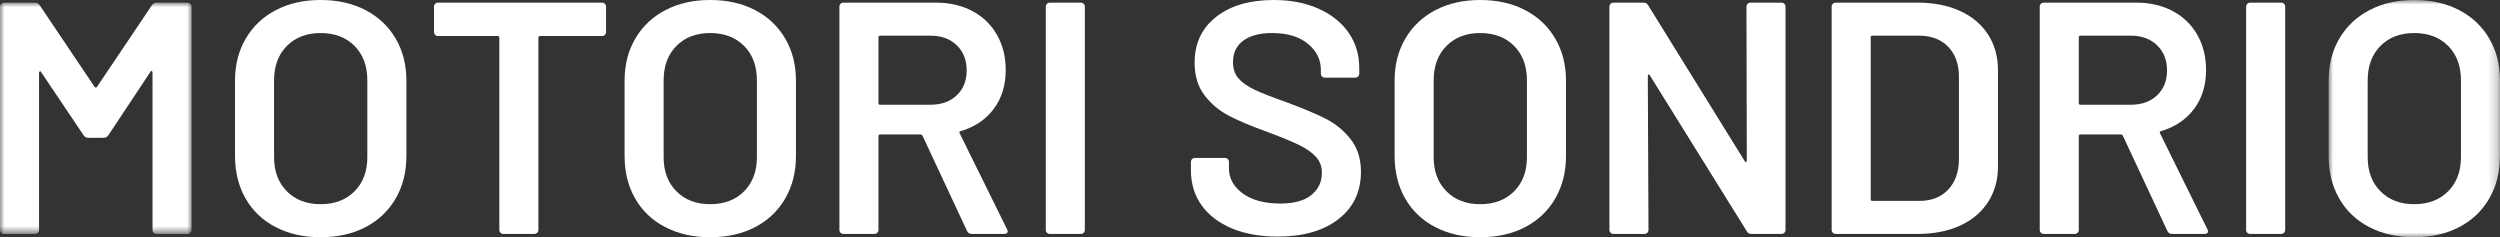
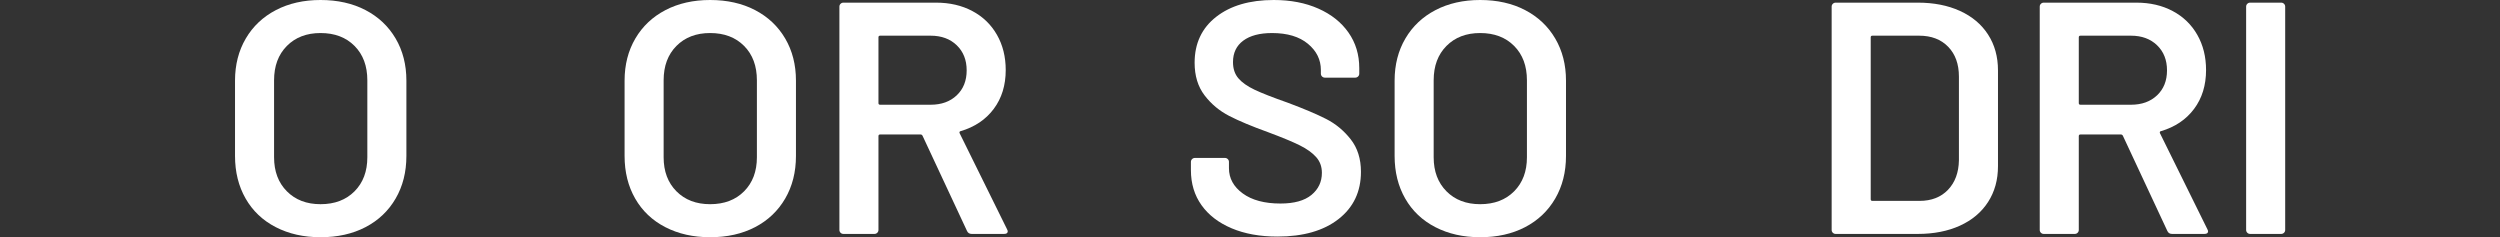
<svg xmlns="http://www.w3.org/2000/svg" xmlns:xlink="http://www.w3.org/1999/xlink" width="274px" height="26px" viewBox="0 0 274 26" version="1.1">
  <rect x="0" y="0" width="274" height="26" fill="#333333" stroke="none" />
  <title>Group 29</title>
  <defs>
    <polygon id="path-1" points="0 0 20.997 0 20.997 25.348 0 25.348" />
-     <polygon id="path-3" points="0 0 18.783 0 18.783 26 0 26" />
  </defs>
  <g id="Page-1" stroke="none" stroke-width="1" fill="none" fill-rule="evenodd">
    <g id="Group-29">
      <g id="Group-3" transform="translate(0, 0.29)">
        <mask id="mask-2" fill="white">
          <use xlink:href="#path-1" />
        </mask>
        <g id="Clip-2" />
-         <path d="M16.643,0.29 C16.766,0.097 16.938,0 17.16,0 L20.555,0 C20.677,0 20.782,0.043 20.868,0.127 C20.955,0.211 20.997,0.314 20.997,0.435 L20.997,24.914 C20.997,25.035 20.955,25.137 20.868,25.222 C20.782,25.306 20.677,25.348 20.555,25.348 L17.16,25.348 C17.036,25.348 16.932,25.306 16.846,25.222 C16.76,25.137 16.717,25.035 16.717,24.914 L16.717,7.641 C16.717,7.568 16.686,7.52 16.624,7.496 C16.563,7.472 16.52,7.496 16.495,7.568 L11.883,14.521 C11.759,14.714 11.587,14.811 11.366,14.811 L9.669,14.811 C9.447,14.811 9.275,14.714 9.152,14.521 L4.502,7.605 C4.477,7.532 4.434,7.508 4.373,7.532 C4.312,7.556 4.281,7.605 4.281,7.677 L4.281,24.914 C4.281,25.035 4.238,25.137 4.152,25.222 C4.065,25.306 3.961,25.348 3.838,25.348 L0.443,25.348 C0.32,25.348 0.215,25.306 0.129,25.222 C0.043,25.137 -9.5252994e-05,25.035 -9.5252994e-05,24.914 L-9.5252994e-05,0.435 C-9.5252994e-05,0.314 0.043,0.211 0.129,0.127 C0.215,0.043 0.32,0 0.443,0 L3.838,0 C4.059,0 4.232,0.097 4.354,0.29 L10.37,9.234 C10.419,9.283 10.468,9.306 10.517,9.306 C10.566,9.306 10.603,9.283 10.628,9.234 L16.643,0.29 Z" id="Fill-1" fill="#FFFFFF" mask="url(#mask-2)" />
      </g>
      <path d="M35.131,22.379 C36.681,22.379 37.923,21.908 38.858,20.967 C39.793,20.025 40.26,18.782 40.26,17.237 L40.26,8.8 C40.26,7.23 39.793,5.975 38.858,5.034 C37.923,4.092 36.681,3.621 35.131,3.621 C33.606,3.621 32.376,4.092 31.441,5.034 C30.506,5.975 30.038,7.23 30.038,8.8 L30.038,17.237 C30.038,18.782 30.506,20.025 31.441,20.967 C32.376,21.908 33.606,22.379 35.131,22.379 M35.131,26 C33.286,26 31.65,25.632 30.223,24.896 C28.796,24.16 27.695,23.115 26.92,21.763 C26.145,20.411 25.758,18.854 25.758,17.092 L25.758,8.836 C25.758,7.098 26.152,5.559 26.939,4.219 C27.726,2.879 28.827,1.841 30.242,1.105 C31.656,0.368 33.286,0 35.131,0 C37.001,0 38.643,0.368 40.058,1.105 C41.472,1.841 42.573,2.879 43.36,4.219 C44.148,5.559 44.541,7.098 44.541,8.836 L44.541,17.092 C44.541,18.854 44.148,20.411 43.36,21.763 C42.573,23.115 41.472,24.16 40.058,24.896 C38.643,25.632 37.001,26 35.131,26" id="Fill-4" fill="#FFFFFF" />
-       <path d="M65.981,0.29 C66.104,0.29 66.209,0.332 66.295,0.417 C66.381,0.501 66.424,0.604 66.424,0.724 L66.424,3.513 C66.424,3.633 66.381,3.736 66.295,3.821 C66.209,3.905 66.104,3.947 65.981,3.947 L59.191,3.947 C59.068,3.947 59.007,4.008 59.007,4.128 L59.007,25.203 C59.007,25.324 58.964,25.427 58.878,25.511 C58.792,25.596 58.687,25.638 58.564,25.638 L55.169,25.638 C55.046,25.638 54.942,25.596 54.855,25.511 C54.769,25.427 54.726,25.324 54.726,25.203 L54.726,4.128 C54.726,4.008 54.665,3.947 54.542,3.947 L48.01,3.947 C47.887,3.947 47.782,3.905 47.696,3.821 C47.61,3.736 47.567,3.633 47.567,3.513 L47.567,0.724 C47.567,0.604 47.61,0.501 47.696,0.417 C47.782,0.332 47.887,0.29 48.01,0.29 L65.981,0.29 Z" id="Fill-6" fill="#FFFFFF" />
      <path d="M77.827,22.379 C79.377,22.379 80.619,21.908 81.554,20.967 C82.489,20.025 82.956,18.782 82.956,17.237 L82.956,8.8 C82.956,7.23 82.489,5.975 81.554,5.034 C80.619,4.092 79.377,3.621 77.827,3.621 C76.302,3.621 75.072,4.092 74.137,5.034 C73.202,5.975 72.734,7.23 72.734,8.8 L72.734,17.237 C72.734,18.782 73.202,20.025 74.137,20.967 C75.072,21.908 76.302,22.379 77.827,22.379 M77.827,26 C75.982,26 74.346,25.632 72.919,24.896 C71.492,24.16 70.391,23.115 69.616,21.763 C68.841,20.411 68.454,18.854 68.454,17.092 L68.454,8.836 C68.454,7.098 68.848,5.559 69.635,4.219 C70.422,2.879 71.523,1.841 72.938,1.105 C74.352,0.368 75.982,0 77.827,0 C79.697,0 81.339,0.368 82.754,1.105 C84.168,1.841 85.269,2.879 86.057,4.219 C86.844,5.559 87.237,7.098 87.237,8.836 L87.237,17.092 C87.237,18.854 86.844,20.411 86.057,21.763 C85.269,23.115 84.168,24.16 82.754,24.896 C81.339,25.632 79.697,26 77.827,26" id="Fill-8" fill="#FFFFFF" />
      <path d="M96.463,3.911 C96.34,3.911 96.279,3.971 96.279,4.092 L96.279,11.298 C96.279,11.419 96.34,11.479 96.463,11.479 L101.998,11.479 C103.179,11.479 104.133,11.135 104.858,10.447 C105.584,9.759 105.947,8.848 105.947,7.713 C105.947,6.579 105.584,5.661 104.858,4.961 C104.133,4.261 103.179,3.911 101.998,3.911 L96.463,3.911 Z M106.5,25.638 C106.254,25.638 106.082,25.529 105.984,25.312 L101.113,14.883 C101.064,14.787 100.99,14.738 100.891,14.738 L96.463,14.738 C96.34,14.738 96.279,14.799 96.279,14.919 L96.279,25.203 C96.279,25.324 96.235,25.427 96.149,25.511 C96.063,25.596 95.958,25.638 95.836,25.638 L92.44,25.638 C92.317,25.638 92.213,25.596 92.127,25.511 C92.041,25.427 91.998,25.324 91.998,25.203 L91.998,0.725 C91.998,0.604 92.041,0.501 92.127,0.417 C92.213,0.332 92.317,0.29 92.44,0.29 L102.589,0.29 C104.089,0.29 105.418,0.597 106.574,1.213 C107.73,1.829 108.629,2.698 109.268,3.82 C109.908,4.943 110.227,6.229 110.227,7.677 C110.227,9.343 109.791,10.761 108.917,11.932 C108.044,13.103 106.833,13.917 105.282,14.376 C105.233,14.376 105.197,14.4 105.172,14.449 C105.147,14.497 105.147,14.545 105.172,14.593 L110.375,25.131 C110.424,25.228 110.449,25.3 110.449,25.348 C110.449,25.541 110.314,25.638 110.043,25.638 L106.5,25.638 Z" id="Fill-10" fill="#FFFFFF" />
-       <path d="M115.062,25.638 C114.939,25.638 114.834,25.596 114.748,25.511 C114.662,25.427 114.619,25.324 114.619,25.203 L114.619,0.724 C114.619,0.604 114.662,0.501 114.748,0.417 C114.834,0.332 114.939,0.29 115.062,0.29 L118.456,0.29 C118.58,0.29 118.684,0.332 118.77,0.417 C118.856,0.501 118.899,0.604 118.899,0.724 L118.899,25.203 C118.899,25.324 118.856,25.427 118.77,25.511 C118.684,25.596 118.58,25.638 118.456,25.638 L115.062,25.638 Z" id="Fill-12" fill="#FFFFFF" />
      <path d="M140.008,25.928 C138.089,25.928 136.416,25.626 134.989,25.022 C133.562,24.419 132.461,23.574 131.686,22.488 C130.911,21.401 130.524,20.122 130.524,18.649 L130.524,17.744 C130.524,17.623 130.567,17.521 130.653,17.436 C130.739,17.351 130.843,17.309 130.967,17.309 L134.251,17.309 C134.374,17.309 134.478,17.351 134.564,17.436 C134.651,17.521 134.693,17.623 134.693,17.744 L134.693,18.432 C134.693,19.542 135.198,20.466 136.207,21.202 C137.215,21.938 138.593,22.307 140.34,22.307 C141.84,22.307 142.972,21.993 143.735,21.365 C144.497,20.737 144.879,19.929 144.879,18.939 C144.879,18.263 144.67,17.69 144.252,17.219 C143.833,16.748 143.237,16.319 142.462,15.933 C141.686,15.547 140.524,15.064 138.974,14.485 C137.228,13.857 135.813,13.266 134.731,12.711 C133.648,12.155 132.744,11.401 132.018,10.447 C131.292,9.494 130.93,8.305 130.93,6.88 C130.93,4.756 131.717,3.078 133.291,1.847 C134.866,0.616 136.97,0 139.602,0 C141.447,0 143.077,0.314 144.491,0.942 C145.906,1.569 147.007,2.444 147.794,3.567 C148.581,4.689 148.975,5.987 148.975,7.46 L148.975,8.075 C148.975,8.196 148.932,8.299 148.846,8.383 C148.76,8.467 148.655,8.51 148.532,8.51 L145.211,8.51 C145.088,8.51 144.983,8.467 144.897,8.383 C144.811,8.299 144.768,8.196 144.768,8.075 L144.768,7.677 C144.768,6.542 144.295,5.583 143.347,4.798 C142.4,4.014 141.09,3.622 139.417,3.622 C138.064,3.622 137.012,3.899 136.262,4.454 C135.512,5.01 135.136,5.794 135.136,6.808 C135.136,7.532 135.334,8.123 135.727,8.582 C136.12,9.041 136.711,9.457 137.498,9.832 C138.285,10.206 139.503,10.683 141.152,11.262 C142.898,11.914 144.295,12.505 145.34,13.036 C146.386,13.568 147.284,14.31 148.034,15.263 C148.784,16.217 149.16,17.406 149.16,18.83 C149.16,21.003 148.341,22.729 146.705,24.008 C145.069,25.288 142.837,25.928 140.008,25.928" id="Fill-14" fill="#FFFFFF" />
      <path d="M162.223,22.379 C163.773,22.379 165.015,21.908 165.95,20.967 C166.885,20.025 167.352,18.782 167.352,17.237 L167.352,8.8 C167.352,7.23 166.885,5.975 165.95,5.034 C165.015,4.092 163.773,3.621 162.223,3.621 C160.697,3.621 159.468,4.092 158.533,5.034 C157.598,5.975 157.13,7.23 157.13,8.8 L157.13,17.237 C157.13,18.782 157.598,20.025 158.533,20.967 C159.468,21.908 160.697,22.379 162.223,22.379 M162.223,26 C160.378,26 158.742,25.632 157.315,24.896 C155.888,24.16 154.787,23.115 154.012,21.763 C153.237,20.411 152.849,18.854 152.849,17.092 L152.849,8.836 C152.849,7.098 153.243,5.559 154.031,4.219 C154.818,2.879 155.919,1.841 157.334,1.105 C158.748,0.368 160.378,0 162.223,0 C164.093,0 165.735,0.368 167.149,1.105 C168.564,1.841 169.665,2.879 170.452,4.219 C171.239,5.559 171.633,7.098 171.633,8.836 L171.633,17.092 C171.633,18.854 171.239,20.411 170.452,21.763 C169.665,23.115 168.564,24.16 167.149,24.896 C165.735,25.632 164.093,26 162.223,26" id="Fill-16" fill="#FFFFFF" />
-       <path d="M191.413,0.724 C191.413,0.604 191.456,0.501 191.542,0.416 C191.628,0.332 191.733,0.29 191.856,0.29 L195.25,0.29 C195.373,0.29 195.478,0.332 195.564,0.416 C195.65,0.501 195.693,0.604 195.693,0.724 L195.693,25.203 C195.693,25.324 195.65,25.427 195.564,25.511 C195.478,25.596 195.373,25.638 195.25,25.638 L191.966,25.638 C191.72,25.638 191.548,25.542 191.45,25.348 L180.821,8.256 C180.772,8.184 180.723,8.154 180.674,8.166 C180.625,8.178 180.6,8.232 180.6,8.329 L180.674,25.203 C180.674,25.324 180.631,25.427 180.545,25.511 C180.459,25.596 180.354,25.638 180.231,25.638 L176.836,25.638 C176.713,25.638 176.608,25.596 176.523,25.511 C176.437,25.427 176.393,25.324 176.393,25.203 L176.393,0.724 C176.393,0.604 176.437,0.501 176.523,0.416 C176.608,0.332 176.713,0.29 176.836,0.29 L180.12,0.29 C180.367,0.29 180.539,0.386 180.637,0.579 L191.228,17.671 C191.277,17.744 191.326,17.774 191.376,17.762 C191.425,17.75 191.45,17.696 191.45,17.599 L191.413,0.724 Z" id="Fill-18" fill="#FFFFFF" />
      <path d="M205.03,21.836 C205.03,21.956 205.091,22.017 205.214,22.017 L210.38,22.017 C211.684,22.017 212.724,21.612 213.499,20.804 C214.273,19.995 214.674,18.915 214.698,17.563 L214.698,8.401 C214.698,7.025 214.304,5.933 213.517,5.124 C212.73,4.315 211.672,3.911 210.344,3.911 L205.214,3.911 C205.091,3.911 205.03,3.971 205.03,4.092 L205.03,21.836 Z M201.192,25.638 C201.069,25.638 200.964,25.596 200.878,25.512 C200.792,25.427 200.749,25.324 200.749,25.204 L200.749,0.724 C200.749,0.604 200.792,0.501 200.878,0.417 C200.964,0.332 201.069,0.29 201.192,0.29 L210.196,0.29 C211.943,0.29 213.48,0.591 214.809,1.195 C216.137,1.799 217.164,2.662 217.89,3.784 C218.616,4.907 218.979,6.216 218.979,7.713 L218.979,18.215 C218.979,19.711 218.616,21.021 217.89,22.144 C217.164,23.266 216.137,24.129 214.809,24.733 C213.48,25.336 211.943,25.638 210.196,25.638 L201.192,25.638 Z" id="Fill-20" fill="#FFFFFF" />
-       <path d="M228.02,3.911 C227.897,3.911 227.835,3.971 227.835,4.092 L227.835,11.298 C227.835,11.419 227.897,11.479 228.02,11.479 L233.555,11.479 C234.736,11.479 235.69,11.135 236.415,10.447 C237.141,9.759 237.504,8.848 237.504,7.713 C237.504,6.579 237.141,5.661 236.415,4.961 C235.69,4.261 234.736,3.911 233.555,3.911 L228.02,3.911 Z M238.057,25.638 C237.811,25.638 237.639,25.529 237.541,25.312 L232.67,14.883 C232.621,14.787 232.547,14.738 232.448,14.738 L228.02,14.738 C227.897,14.738 227.835,14.799 227.835,14.919 L227.835,25.203 C227.835,25.324 227.792,25.427 227.706,25.511 C227.62,25.596 227.515,25.638 227.393,25.638 L223.997,25.638 C223.874,25.638 223.77,25.596 223.684,25.511 C223.598,25.427 223.555,25.324 223.555,25.203 L223.555,0.725 C223.555,0.604 223.598,0.501 223.684,0.417 C223.77,0.332 223.874,0.29 223.997,0.29 L234.146,0.29 C235.646,0.29 236.975,0.597 238.131,1.213 C239.287,1.829 240.186,2.698 240.825,3.82 C241.465,4.943 241.784,6.229 241.784,7.677 C241.784,9.343 241.348,10.761 240.474,11.932 C239.601,13.103 238.39,13.917 236.839,14.376 C236.79,14.376 236.754,14.4 236.729,14.449 C236.704,14.497 236.704,14.545 236.729,14.593 L241.932,25.131 C241.981,25.228 242.006,25.3 242.006,25.348 C242.006,25.541 241.871,25.638 241.6,25.638 L238.057,25.638 Z" id="Fill-22" fill="#FFFFFF" />
+       <path d="M228.02,3.911 C227.897,3.911 227.835,3.971 227.835,4.092 L227.835,11.298 C227.835,11.419 227.897,11.479 228.02,11.479 L233.555,11.479 C234.736,11.479 235.69,11.135 236.415,10.447 C237.141,9.759 237.504,8.848 237.504,7.713 C237.504,6.579 237.141,5.661 236.415,4.961 C235.69,4.261 234.736,3.911 233.555,3.911 L228.02,3.911 Z M238.057,25.638 C237.811,25.638 237.639,25.529 237.541,25.312 L232.67,14.883 C232.621,14.787 232.547,14.738 232.448,14.738 L228.02,14.738 C227.897,14.738 227.835,14.799 227.835,14.919 L227.835,25.203 C227.835,25.324 227.792,25.427 227.706,25.511 C227.62,25.596 227.515,25.638 227.393,25.638 L223.997,25.638 C223.874,25.638 223.77,25.596 223.684,25.511 C223.598,25.427 223.555,25.324 223.555,25.203 L223.555,0.725 C223.555,0.604 223.598,0.501 223.684,0.417 C223.77,0.332 223.874,0.29 223.997,0.29 L234.146,0.29 C235.646,0.29 236.975,0.597 238.131,1.213 C239.287,1.829 240.186,2.698 240.825,3.82 C241.465,4.943 241.784,6.229 241.784,7.677 C241.784,9.343 241.348,10.761 240.474,11.932 C239.601,13.103 238.39,13.917 236.839,14.376 C236.79,14.376 236.754,14.4 236.729,14.449 C236.704,14.497 236.704,14.545 236.729,14.593 L241.932,25.131 C241.981,25.228 242.006,25.3 242.006,25.348 C242.006,25.541 241.871,25.638 241.6,25.638 Z" id="Fill-22" fill="#FFFFFF" />
      <path d="M246.619,25.638 C246.496,25.638 246.391,25.596 246.305,25.511 C246.219,25.427 246.176,25.324 246.176,25.203 L246.176,0.724 C246.176,0.604 246.219,0.501 246.305,0.417 C246.391,0.332 246.496,0.29 246.619,0.29 L250.013,0.29 C250.137,0.29 250.241,0.332 250.327,0.417 C250.414,0.501 250.456,0.604 250.456,0.724 L250.456,25.203 C250.456,25.324 250.414,25.427 250.327,25.511 C250.241,25.596 250.137,25.638 250.013,25.638 L246.619,25.638 Z" id="Fill-24" fill="#FFFFFF" />
      <g id="Group-28" transform="translate(255.217, 0)">
        <mask id="mask-4" fill="white">
          <use xlink:href="#path-3" />
        </mask>
        <g id="Clip-27" />
        <path d="M9.373,22.379 C10.923,22.379 12.166,21.908 13.101,20.966 C14.036,20.025 14.503,18.781 14.503,17.236 L14.503,8.799 C14.503,7.23 14.036,5.975 13.101,5.033 C12.166,4.092 10.923,3.621 9.373,3.621 C7.848,3.621 6.618,4.092 5.683,5.033 C4.748,5.975 4.281,7.23 4.281,8.799 L4.281,17.236 C4.281,18.781 4.748,20.025 5.683,20.966 C6.618,21.908 7.848,22.379 9.373,22.379 M9.373,26 C7.528,26 5.892,25.632 4.465,24.895 C3.039,24.159 1.937,23.115 1.163,21.763 C0.388,20.411 0,18.854 0,17.091 L0,8.835 C0,7.097 0.394,5.558 1.181,4.218 C1.968,2.878 3.069,1.84 4.484,1.104 C5.899,0.368 7.528,0 9.373,0 C11.243,0 12.885,0.368 14.3,1.104 C15.714,1.84 16.815,2.878 17.603,4.218 C18.39,5.558 18.783,7.097 18.783,8.835 L18.783,17.091 C18.783,18.854 18.39,20.411 17.603,21.763 C16.815,23.115 15.714,24.159 14.3,24.895 C12.885,25.632 11.243,26 9.373,26" id="Fill-26" fill="#FFFFFF" mask="url(#mask-4)" />
      </g>
    </g>
  </g>
</svg>